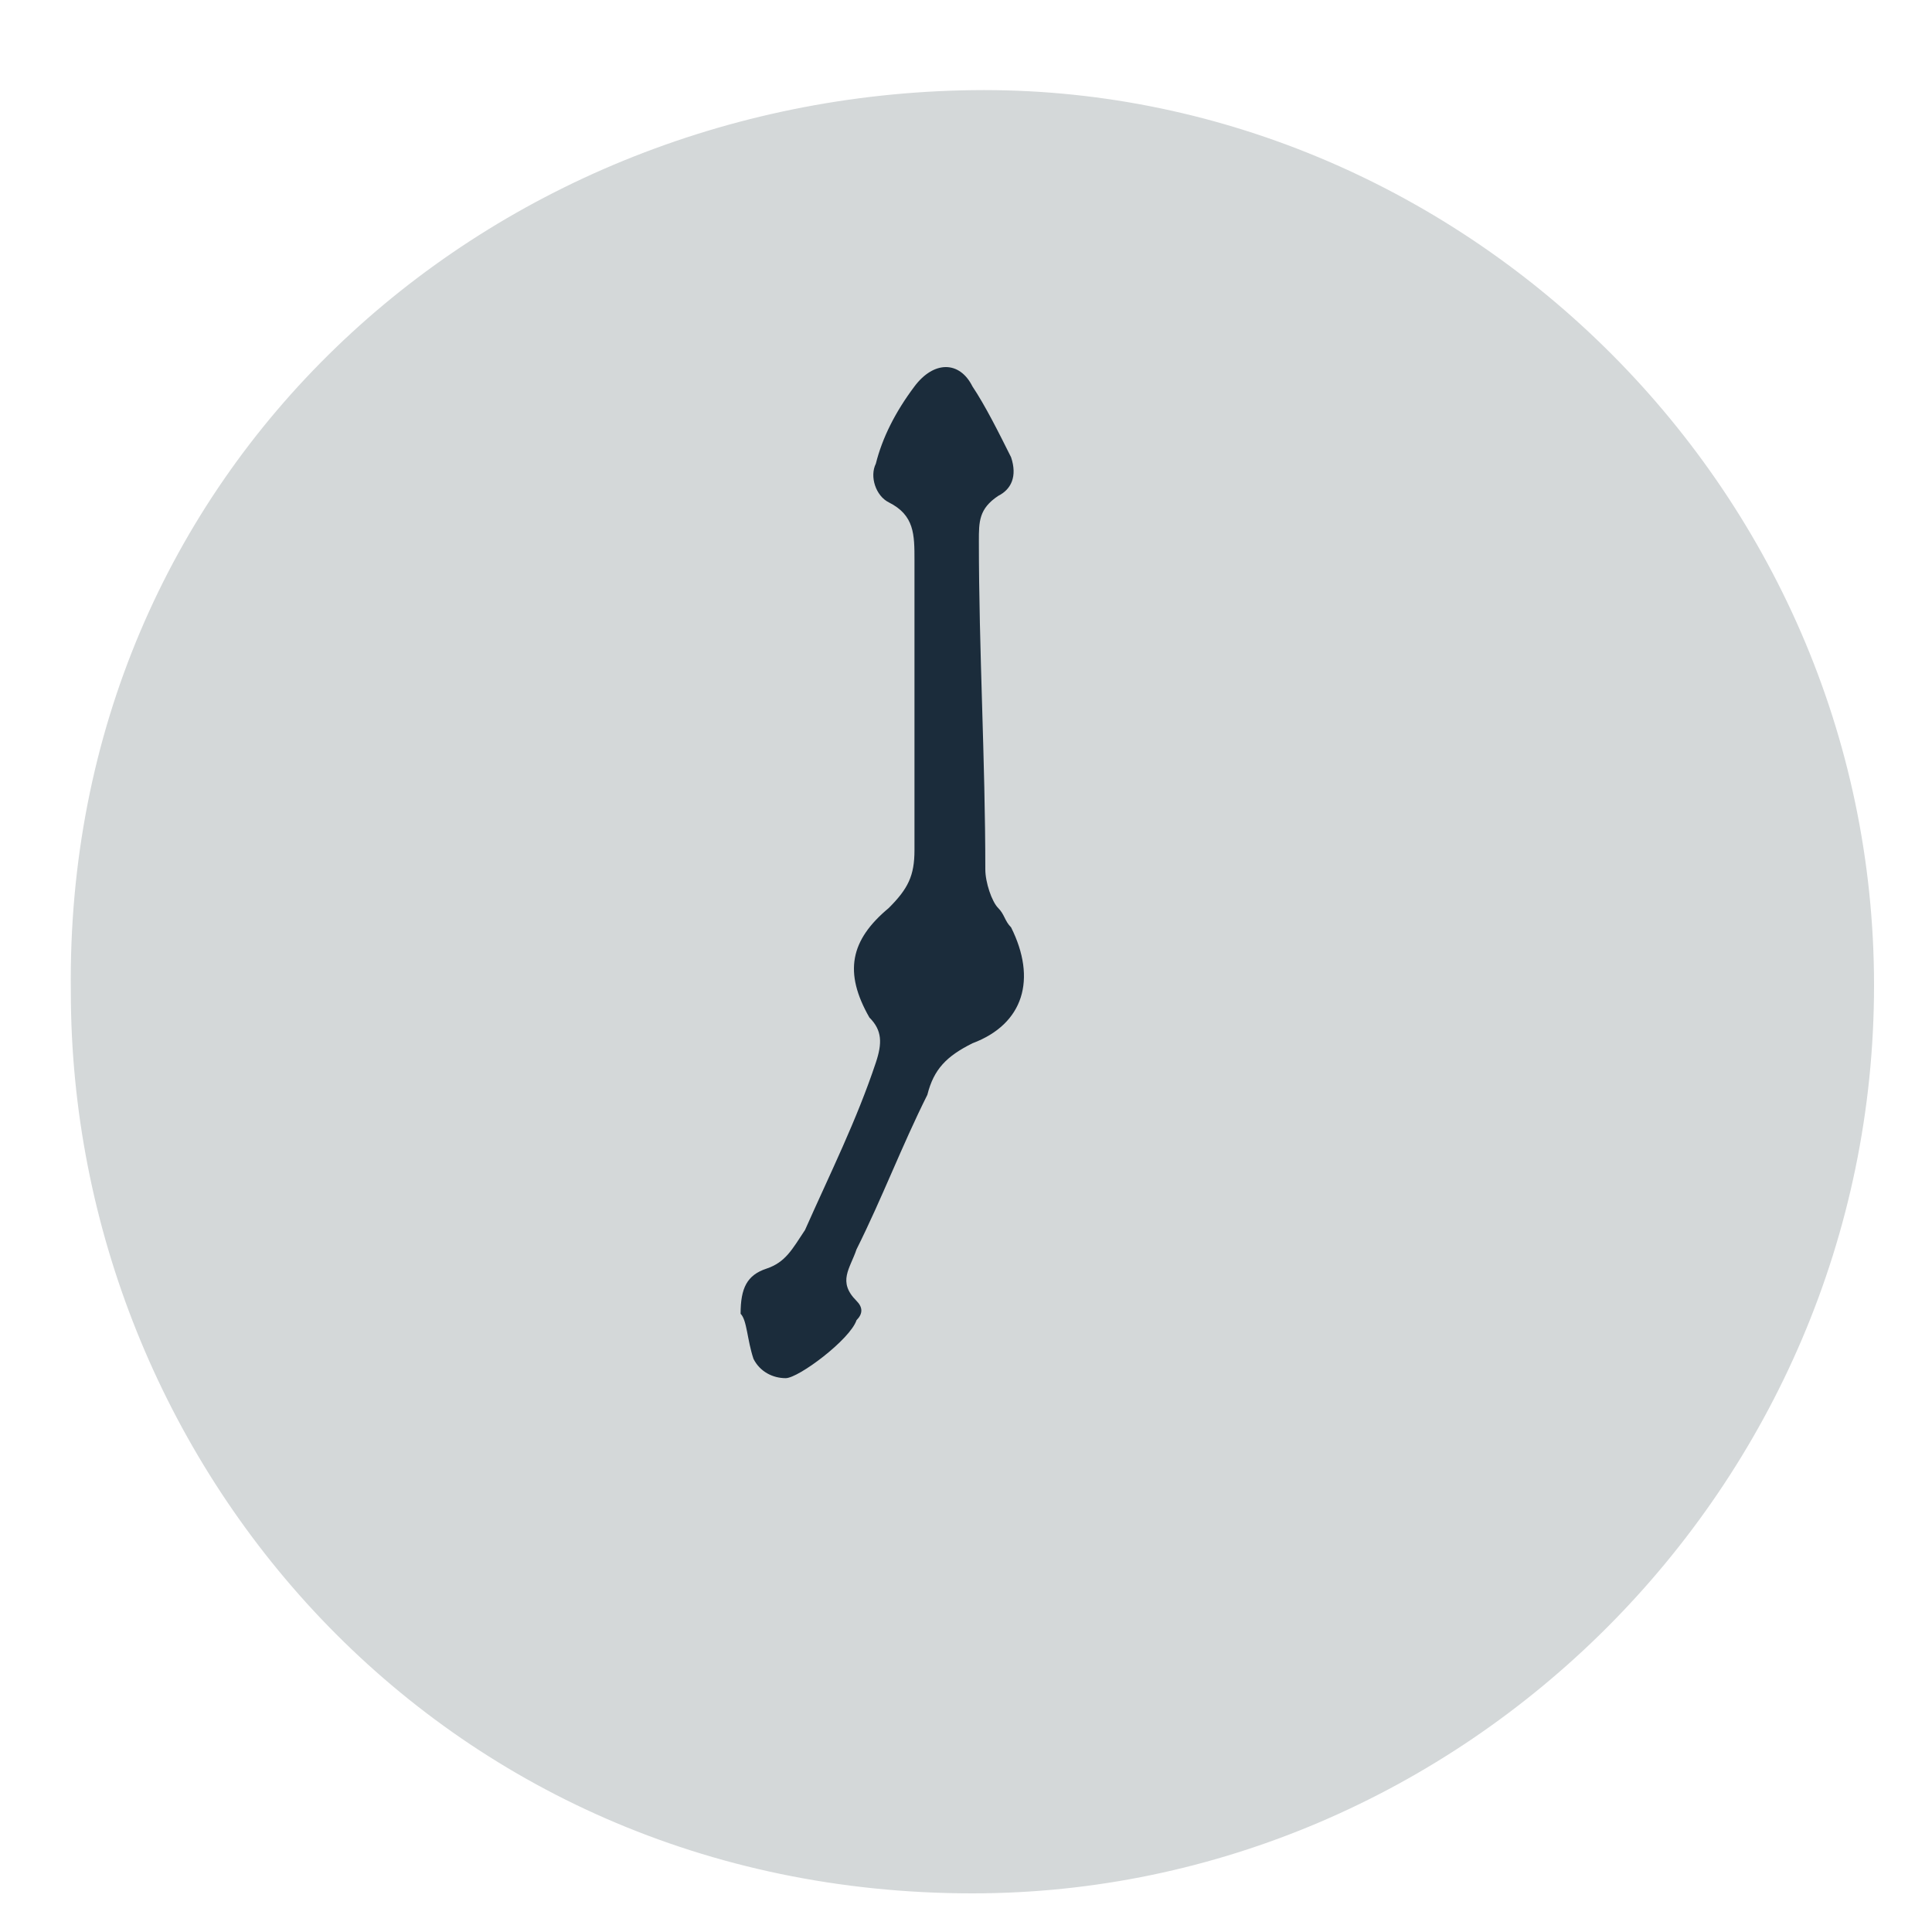
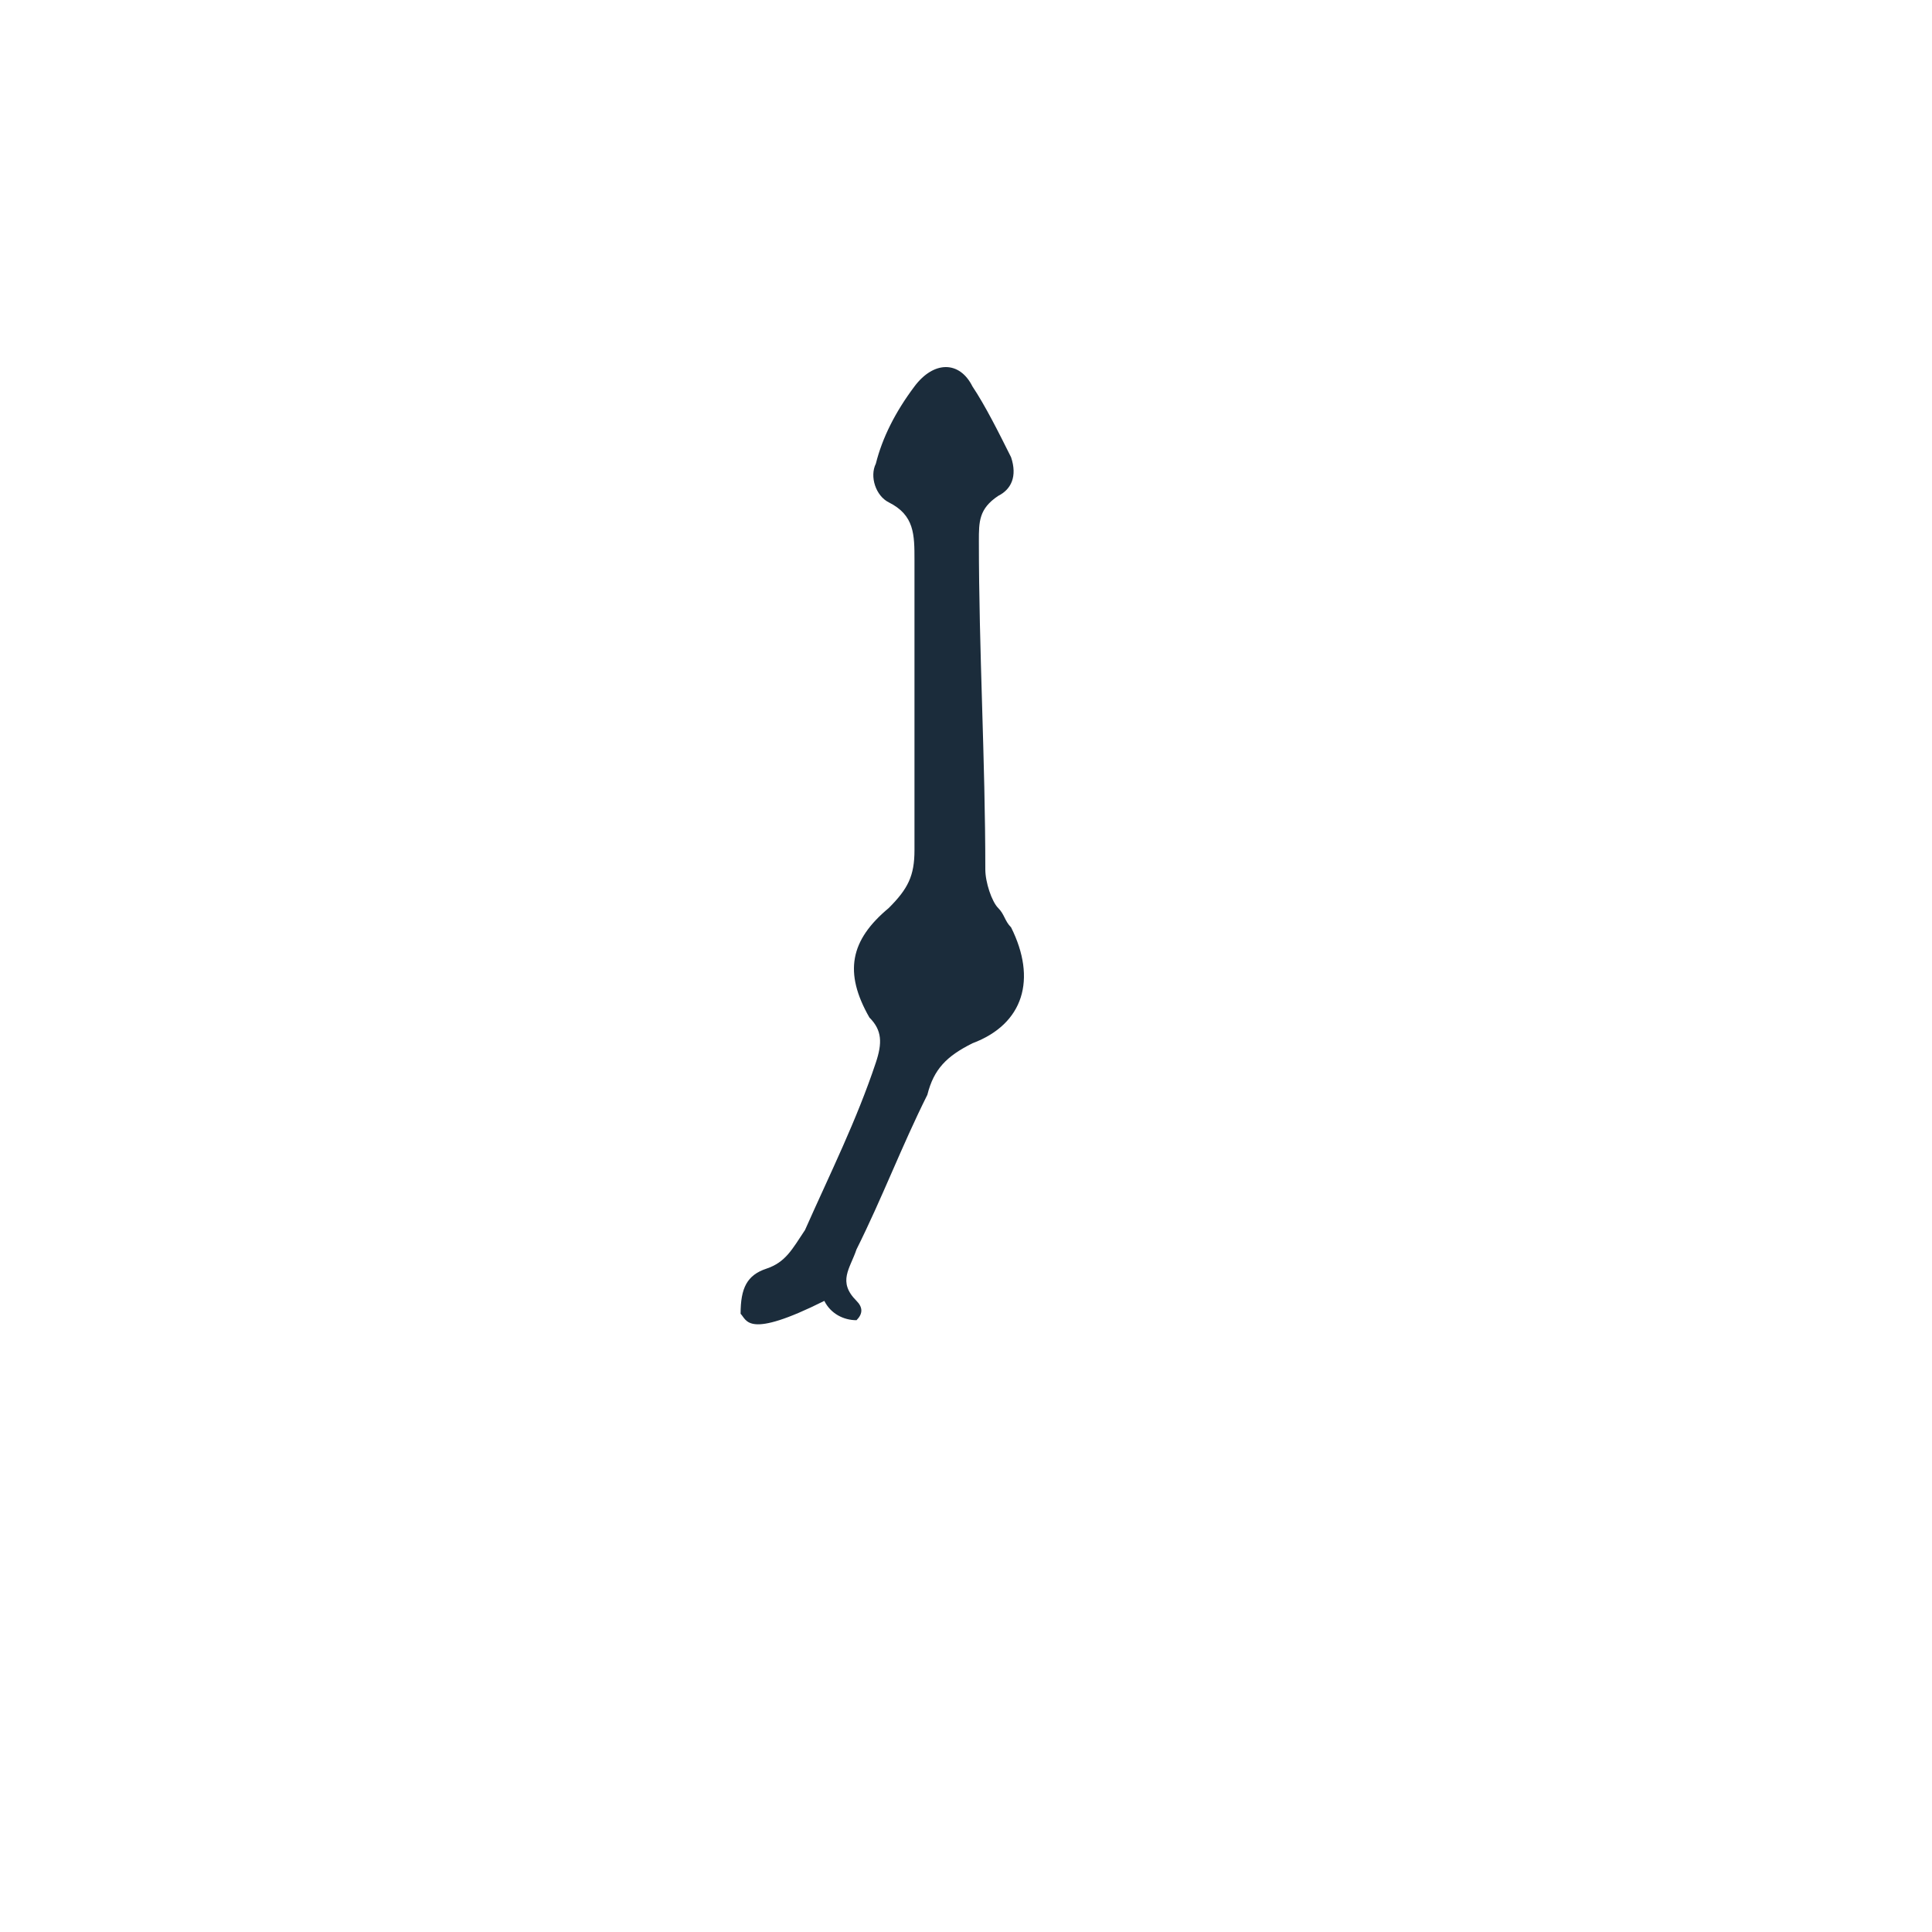
<svg xmlns="http://www.w3.org/2000/svg" version="1.1" id="Lag_1" x="0px" y="0px" viewBox="0 0 30 30" style="enable-background:new 0 0 30 30;" xml:space="preserve">
  <linearGradient id="SVGID_1_" gradientUnits="userSpaceOnUse" x1="0" y1="0" x2="0.707" y2="0.707">
    <stop offset="0" style="stop-color:#E6E6EB" />
    <stop offset="0.174" style="stop-color:#E2E2E6" />
    <stop offset="0.352" style="stop-color:#D5D4D8" />
    <stop offset="0.532" style="stop-color:#C0BFC2" />
    <stop offset="0.714" style="stop-color:#A4A2A4" />
    <stop offset="0.895" style="stop-color:#828282" />
    <stop offset="1" style="stop-color:#6B6E6E" />
  </linearGradient>
-   <path style="fill:#D4D8D9;" d="M15.1,1.4c7.5-0.1,14,6.1,14,13.9c0,7.8-6.4,14.1-14,14.1c-8.3,0-14-6.7-14-14C1,7.3,7.5,1.5,15.1,1.4z" />
-   <path style="fill:#1B2C3B;" d="M11.5,20.4c0-0.4,0.1-0.6,0.4-0.7c0.3-0.1,0.4-0.3,0.6-0.6c0.4-0.9,0.8-1.7,1.1-2.6c0.1-0.3,0.1-0.5-0.1-0.7  c-0.4-0.7-0.3-1.2,0.3-1.7c0.3-0.3,0.4-0.5,0.4-0.9c0-1.5,0-3,0-4.5c0-0.4,0-0.7-0.4-0.9c-0.2-0.1-0.3-0.4-0.2-0.6  c0.1-0.4,0.3-0.8,0.6-1.2c0.3-0.4,0.7-0.4,0.9,0c0.2,0.3,0.4,0.7,0.6,1.1c0.1,0.3,0,0.5-0.2,0.6c-0.3,0.2-0.3,0.4-0.3,0.7  c0,1.7,0.1,3.4,0.1,5.1c0,0.2,0.1,0.5,0.2,0.6c0.1,0.1,0.1,0.2,0.2,0.3c0.4,0.8,0.2,1.5-0.6,1.8c-0.4,0.2-0.6,0.4-0.7,0.8  c-0.4,0.8-0.7,1.6-1.1,2.4c-0.1,0.3-0.3,0.5,0,0.8c0.1,0.1,0.1,0.2,0,0.3c-0.1,0.3-0.9,0.9-1.1,0.9c-0.2,0-0.4-0.1-0.5-0.3  C11.6,20.8,11.6,20.5,11.5,20.4L11.5,20.4z" />
+   <path style="fill:#1B2C3B;" d="M11.5,20.4c0-0.4,0.1-0.6,0.4-0.7c0.3-0.1,0.4-0.3,0.6-0.6c0.4-0.9,0.8-1.7,1.1-2.6c0.1-0.3,0.1-0.5-0.1-0.7  c-0.4-0.7-0.3-1.2,0.3-1.7c0.3-0.3,0.4-0.5,0.4-0.9c0-1.5,0-3,0-4.5c0-0.4,0-0.7-0.4-0.9c-0.2-0.1-0.3-0.4-0.2-0.6  c0.1-0.4,0.3-0.8,0.6-1.2c0.3-0.4,0.7-0.4,0.9,0c0.2,0.3,0.4,0.7,0.6,1.1c0.1,0.3,0,0.5-0.2,0.6c-0.3,0.2-0.3,0.4-0.3,0.7  c0,1.7,0.1,3.4,0.1,5.1c0,0.2,0.1,0.5,0.2,0.6c0.1,0.1,0.1,0.2,0.2,0.3c0.4,0.8,0.2,1.5-0.6,1.8c-0.4,0.2-0.6,0.4-0.7,0.8  c-0.4,0.8-0.7,1.6-1.1,2.4c-0.1,0.3-0.3,0.5,0,0.8c0.1,0.1,0.1,0.2,0,0.3c-0.2,0-0.4-0.1-0.5-0.3  C11.6,20.8,11.6,20.5,11.5,20.4L11.5,20.4z" />
</svg>